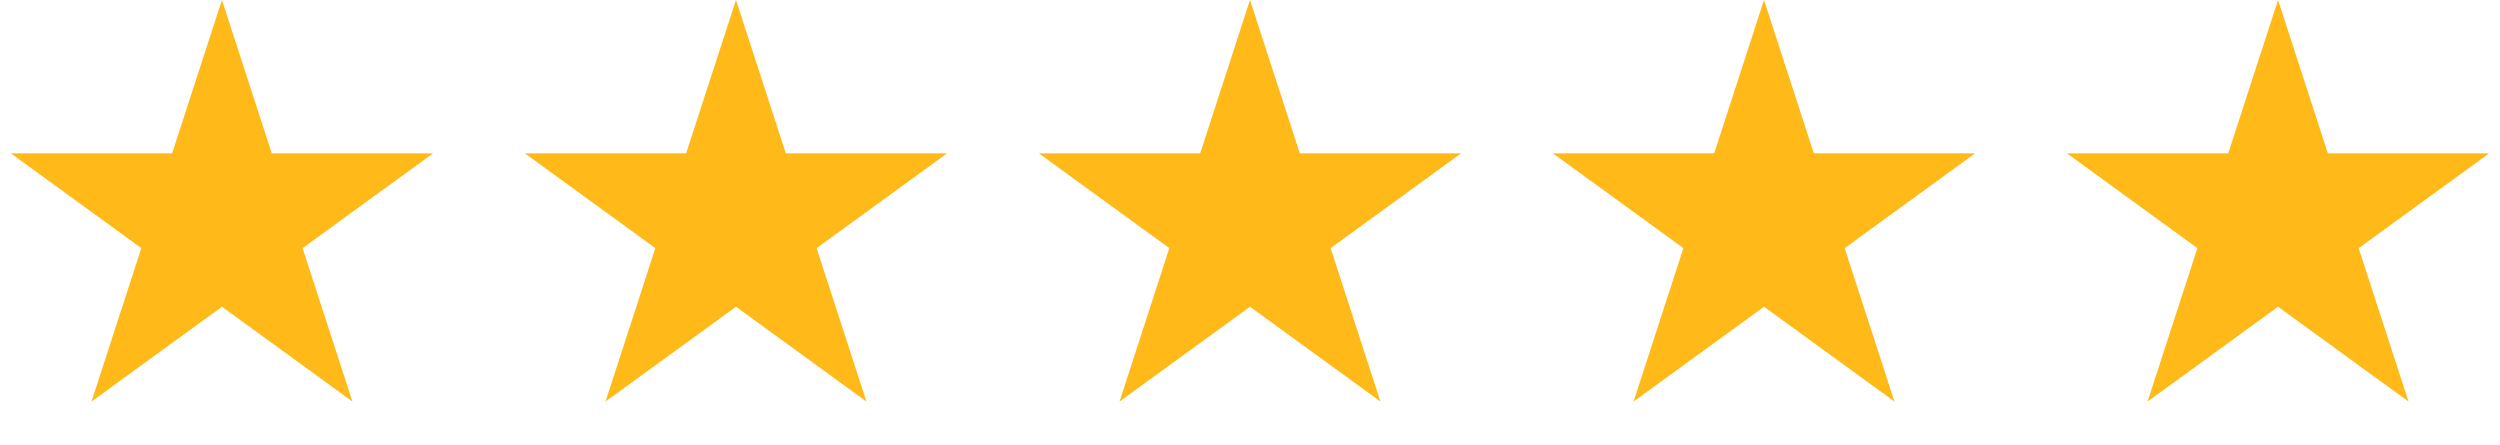
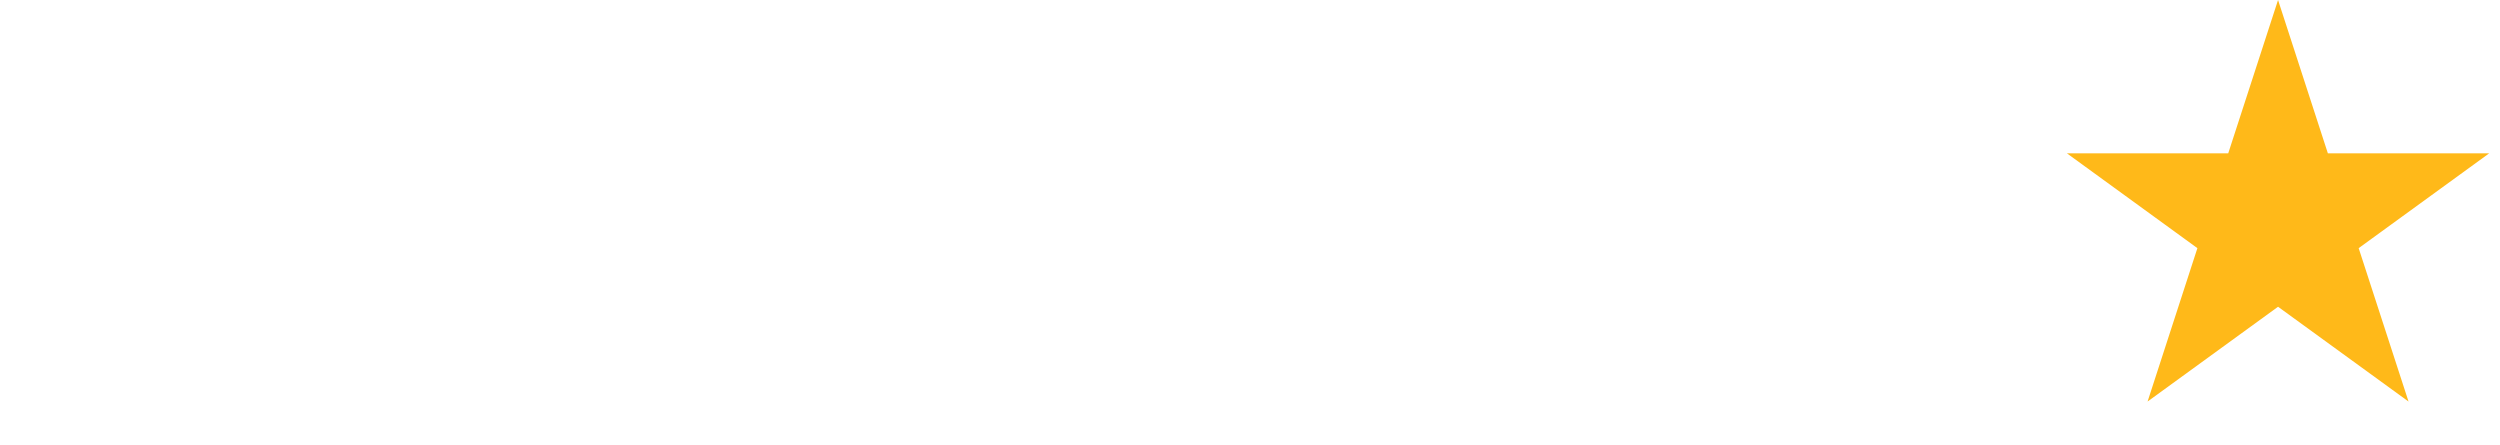
<svg xmlns="http://www.w3.org/2000/svg" width="73" height="13" viewBox="0 0 73 13" fill="none">
-   <path d="M6.481 0L7.936 4.478H12.645L8.836 7.246L10.291 11.725L6.481 8.957L2.672 11.725L4.127 7.246L0.317 4.478H5.026L6.481 0Z" fill="#FFB919" />
-   <path d="M21.491 0L22.946 4.478H27.655L23.845 7.246L25.3 11.725L21.491 8.957L17.681 11.725L19.136 7.246L15.326 4.478H20.035L21.491 0Z" fill="#FFB919" />
-   <path d="M36.5 0L37.955 4.478H42.664L38.854 7.246L40.309 11.725L36.5 8.957L32.69 11.725L34.145 7.246L30.336 4.478H35.045L36.5 0Z" fill="#FFB919" />
-   <path d="M51.509 0L52.964 4.478H57.673L53.864 7.246L55.319 11.725L51.509 8.957L47.7 11.725L49.155 7.246L45.345 4.478H50.054L51.509 0Z" fill="#FFB919" />
  <path d="M66.519 0L67.974 4.478H72.683L68.873 7.246L70.329 11.725L66.519 8.957L62.709 11.725L64.164 7.246L60.355 4.478H65.064L66.519 0Z" fill="#FFB919" />
</svg>